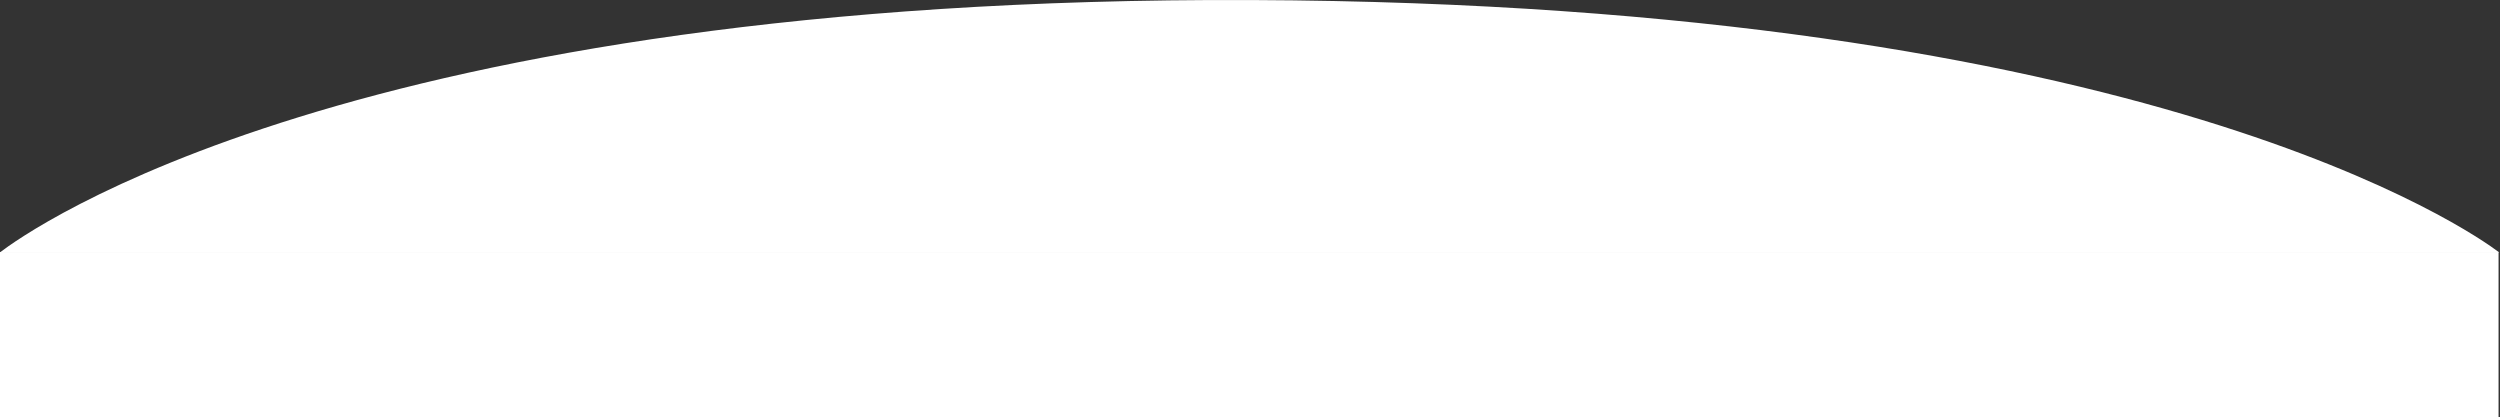
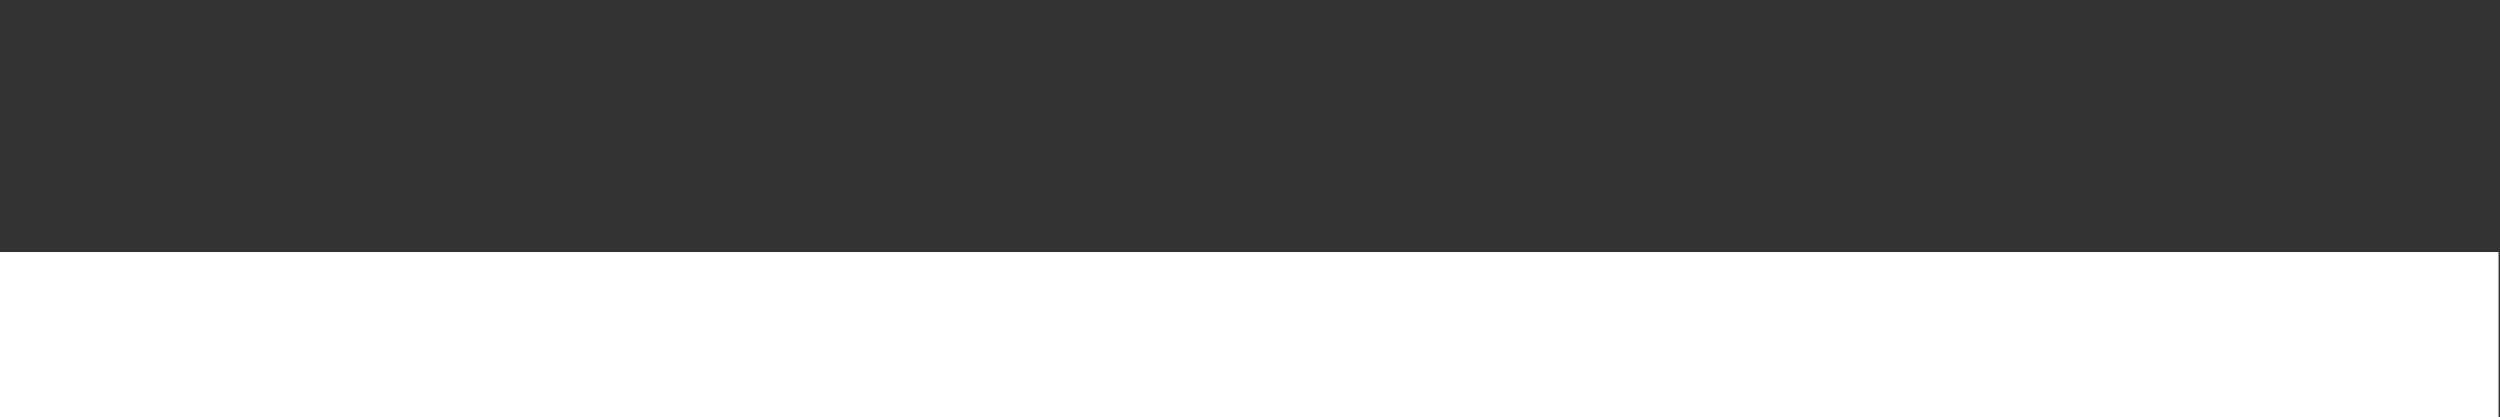
<svg xmlns="http://www.w3.org/2000/svg" width="1726" height="288" viewBox="0 0 1726 288" fill="none">
  <rect x="0" y="0" width="1726" height="288" fill="#333333" stroke="none" />
-   <path fill-rule="evenodd" clip-rule="evenodd" d="M864.228 0.029C1484.27 2.566 1706.81 160.182 1725.43 174.24H0C18.59 159.957 243.747 -2.508 864.228 0.029Z" fill="white" />
  <rect y="174" width="1725" height="114" fill="white" />
</svg>